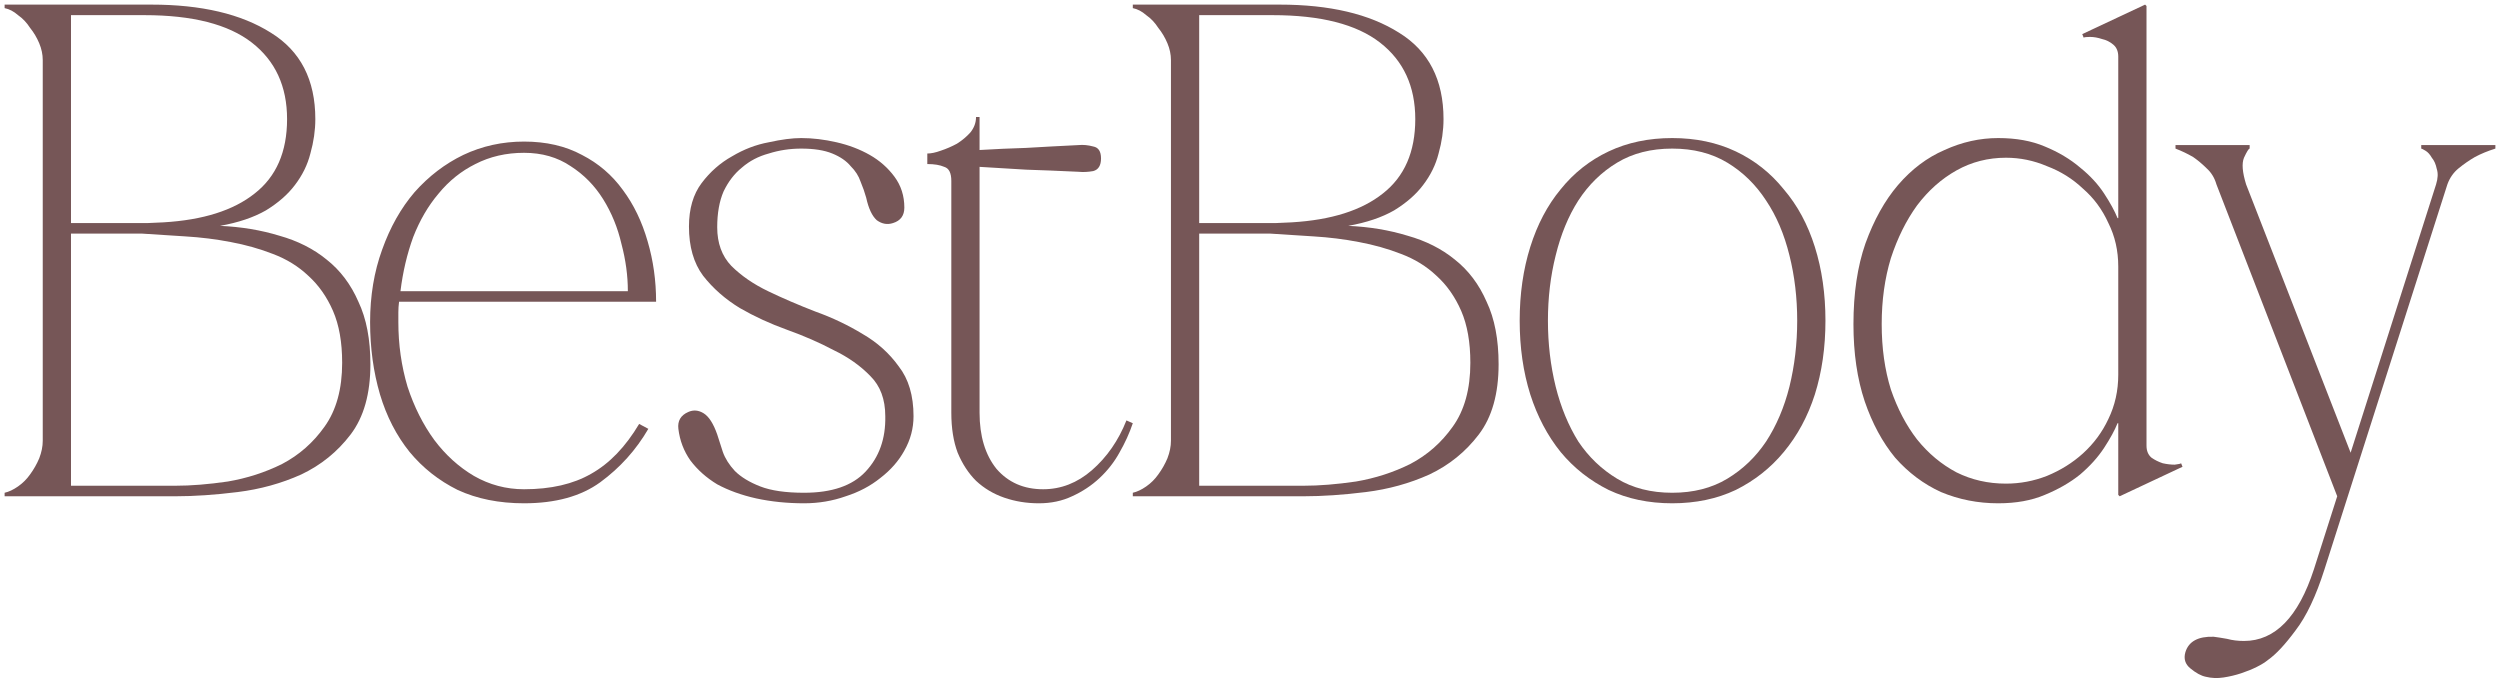
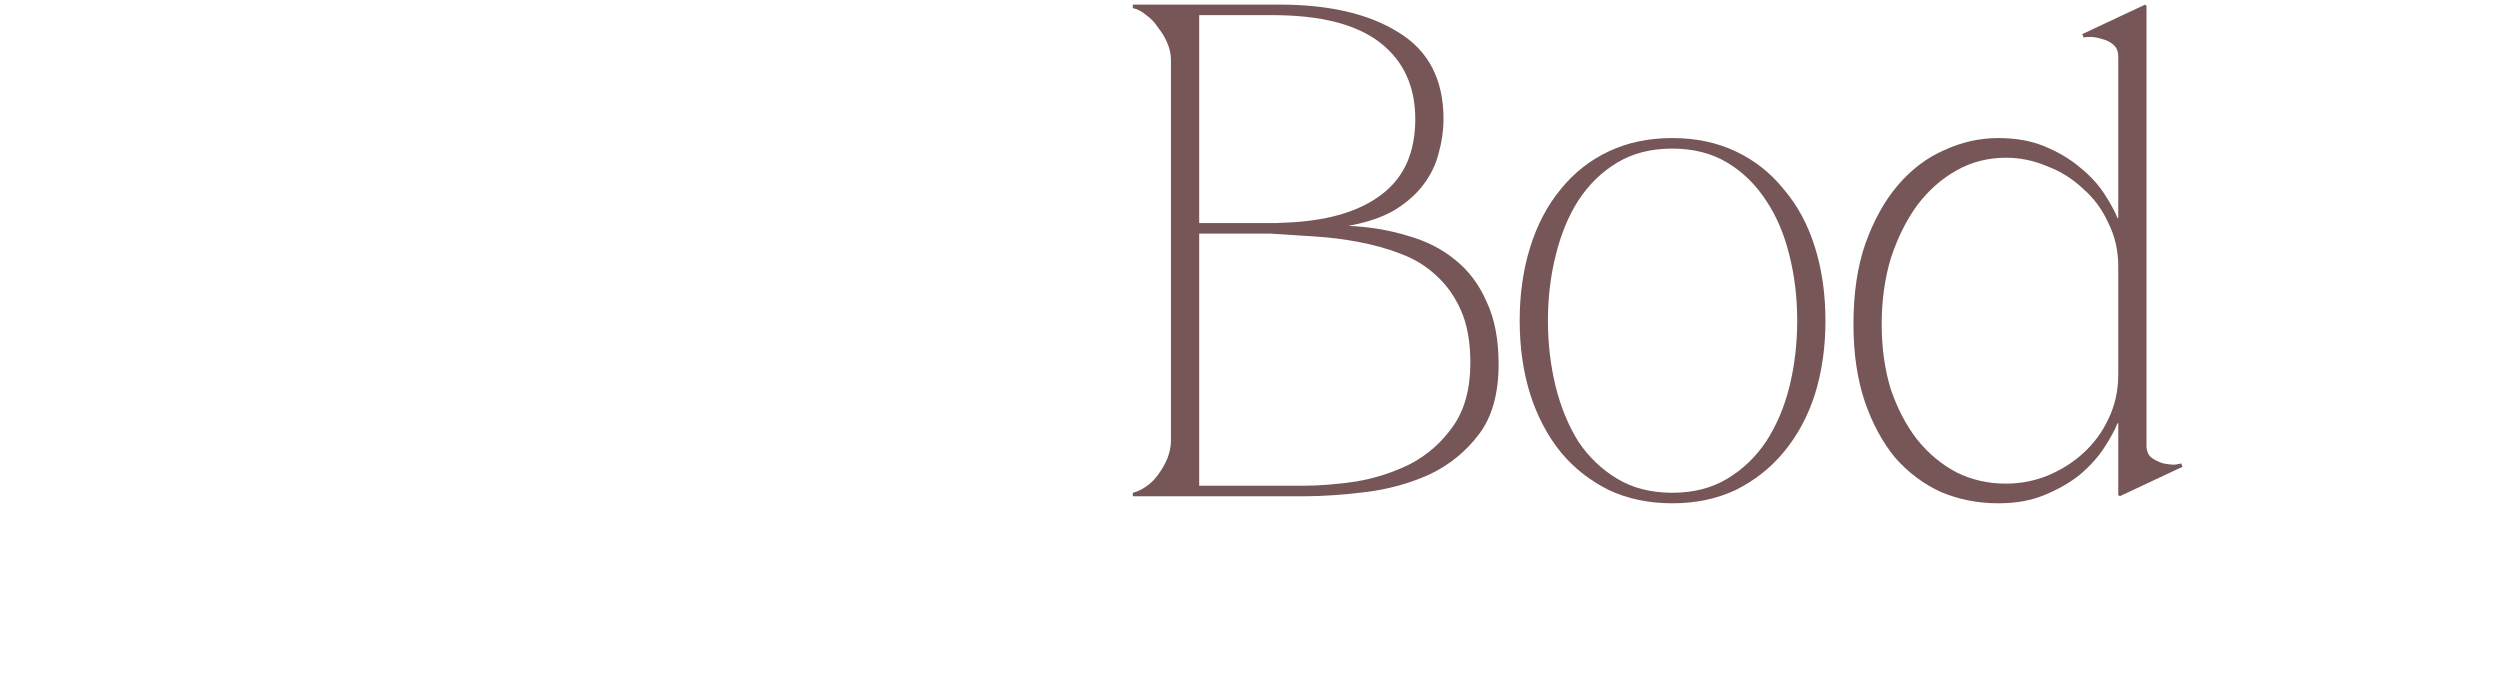
<svg xmlns="http://www.w3.org/2000/svg" viewBox="6115 5128 542 148">
-   <path fill="#765657" stroke="none" fill-opacity="1" stroke-width="1" stroke-opacity="1" font-family="tfutura, arial, sans-serif" id="tSvg17fb74aa10c" d="M 6124.267 5141.03 C 6124.267 5139.811 6124.012 5138.593 6123.502 5137.375 C 6122.991 5136.157 6122.328 5135.04 6121.511 5134.025 C 6120.797 5132.908 6119.929 5131.995 6118.909 5131.284 C 6117.99 5130.472 6117.021 5129.964 6116 5129.761 C 6116 5129.508 6116 5129.254 6116 5129 C 6126.615 5129 6137.229 5129 6147.844 5129 C 6158.663 5129 6167.287 5131.03 6173.717 5135.091 C 6180.147 5139.05 6183.362 5145.293 6183.362 5153.821 C 6183.362 5156.257 6183.005 5158.744 6182.29 5161.282 C 6181.678 5163.718 6180.555 5166.002 6178.922 5168.134 C 6177.391 5170.165 6175.299 5171.992 6172.645 5173.616 C 6169.992 5175.139 6166.675 5176.256 6162.694 5176.966 C 6167.287 5177.169 6171.574 5177.88 6175.554 5179.098 C 6179.534 5180.215 6182.954 5181.94 6185.811 5184.275 C 6188.771 5186.61 6191.068 5189.656 6192.701 5193.412 C 6194.436 5197.066 6195.303 5201.584 6195.303 5206.964 C 6195.303 5213.36 6193.874 5218.435 6191.017 5222.191 C 6188.159 5225.948 6184.587 5228.841 6180.3 5230.871 C 6176.013 5232.8 6171.42 5234.069 6166.521 5234.678 C 6161.622 5235.287 6157.132 5235.592 6153.049 5235.592 C 6140.699 5235.592 6128.35 5235.592 6116 5235.592 C 6116 5235.338 6116 5235.084 6116 5234.83 C 6116.919 5234.627 6117.888 5234.17 6118.909 5233.46 C 6119.929 5232.749 6120.797 5231.886 6121.511 5230.871 C 6122.328 5229.754 6122.991 5228.587 6123.502 5227.369 C 6124.012 5226.049 6124.267 5224.78 6124.267 5223.562C 6124.267 5196.051 6124.267 5168.54 6124.267 5141.03Z M 6130.391 5131.284 C 6130.391 5146.308 6130.391 5161.333 6130.391 5176.357 C 6130.187 5176.357 6131.105 5176.357 6133.147 5176.357 C 6135.188 5176.357 6137.484 5176.357 6140.036 5176.357 C 6142.587 5176.357 6144.935 5176.357 6147.078 5176.357 C 6149.324 5176.256 6150.446 5176.205 6150.446 5176.205 C 6159.02 5175.697 6165.603 5173.616 6170.196 5169.962 C 6174.891 5166.307 6177.238 5160.927 6177.238 5153.821 C 6177.238 5146.715 6174.686 5141.182 6169.583 5137.223 C 6164.48 5133.264 6156.723 5131.284 6146.313 5131.284C 6141.006 5131.284 6135.698 5131.284 6130.391 5131.284Z M 6153.049 5233.307 C 6156.417 5233.307 6160.194 5233.003 6164.378 5232.394 C 6168.563 5231.683 6172.492 5230.414 6176.166 5228.587 C 6179.841 5226.658 6182.903 5223.968 6185.352 5220.516 C 6187.904 5216.963 6189.18 5212.345 6189.18 5206.66 C 6189.18 5202.193 6188.516 5198.437 6187.189 5195.391 C 6185.862 5192.346 6184.076 5189.808 6181.831 5187.778 C 6179.688 5185.747 6177.136 5184.174 6174.176 5183.057 C 6171.318 5181.94 6168.257 5181.078 6164.99 5180.468 C 6161.827 5179.859 6158.56 5179.453 6155.192 5179.25 C 6151.926 5179.047 6148.762 5178.844 6145.7 5178.641 C 6140.597 5178.641 6135.494 5178.641 6130.391 5178.641 C 6130.391 5196.863 6130.391 5215.085 6130.391 5233.307C 6137.944 5233.307 6145.496 5233.307 6153.049 5233.307Z" />
-   <path fill="#765657" stroke="none" fill-opacity="1" stroke-width="1" stroke-opacity="1" font-family="tfutura, arial, sans-serif" id="tSvg6feae5887" d="M 6201.516 5193.412 C 6201.413 5194.224 6201.363 5194.985 6201.363 5195.696 C 6201.363 5196.305 6201.363 5197.016 6201.363 5197.828 C 6201.363 5202.7 6202.026 5207.37 6203.353 5211.837 C 6204.782 5216.202 6206.721 5220.06 6209.17 5223.41 C 6211.62 5226.658 6214.478 5229.247 6217.744 5231.176 C 6221.112 5233.104 6224.735 5234.069 6228.613 5234.069 C 6234.431 5234.069 6239.279 5232.952 6243.157 5230.719 C 6247.138 5228.485 6250.608 5224.882 6253.568 5219.907 C 6254.231 5220.263 6254.895 5220.618 6255.558 5220.973 C 6252.905 5225.542 6249.434 5229.399 6245.148 5232.546 C 6240.963 5235.592 6235.452 5237.114 6228.613 5237.114 C 6223.204 5237.114 6218.407 5236.15 6214.222 5234.221 C 6210.14 5232.191 6206.67 5229.45 6203.812 5225.998 C 6200.954 5222.445 6198.811 5218.283 6197.382 5213.512 C 6195.953 5208.639 6195.239 5203.411 6195.239 5197.828 C 6195.239 5192.143 6196.106 5186.915 6197.841 5182.144 C 6199.576 5177.271 6201.924 5173.109 6204.884 5169.657 C 6207.946 5166.206 6211.467 5163.515 6215.447 5161.587 C 6219.53 5159.658 6223.919 5158.693 6228.613 5158.693 C 6233.41 5158.693 6237.595 5159.658 6241.167 5161.587 C 6244.739 5163.414 6247.699 5165.952 6250.047 5169.2 C 6252.394 5172.347 6254.18 5176.053 6255.405 5180.316 C 6256.63 5184.478 6257.242 5188.844 6257.242 5193.412C 6238.667 5193.412 6220.091 5193.412 6201.516 5193.412Z M 6228.613 5161.13 C 6224.735 5161.13 6221.214 5161.942 6218.05 5163.566 C 6214.988 5165.089 6212.334 5167.221 6210.089 5169.962 C 6207.843 5172.601 6206.006 5175.748 6204.578 5179.403 C 6203.251 5183.057 6202.332 5186.966 6201.822 5191.128 C 6218.254 5191.128 6234.686 5191.128 6251.118 5191.128 C 6251.118 5187.778 6250.659 5184.377 6249.741 5180.925 C 6248.924 5177.372 6247.597 5174.124 6245.76 5171.18 C 6243.923 5168.236 6241.575 5165.85 6238.718 5164.023C 6235.86 5162.094 6232.492 5161.13 6228.613 5161.13Z" />
-   <path fill="#765657" stroke="none" fill-opacity="1" stroke-width="1" stroke-opacity="1" font-family="tfutura, arial, sans-serif" id="tSvg2549e7d081" d="M 6289.323 5237.114 C 6285.649 5237.114 6282.178 5236.759 6278.912 5236.048 C 6275.748 5235.338 6272.942 5234.323 6270.492 5233.003 C 6268.145 5231.582 6266.205 5229.856 6264.675 5227.826 C 6263.246 5225.795 6262.378 5223.511 6262.072 5220.973 C 6261.868 5219.248 6262.582 5218.029 6264.215 5217.319 C 6265.338 5216.811 6266.461 5216.913 6267.583 5217.623 C 6268.706 5218.334 6269.676 5219.857 6270.492 5222.191 C 6270.798 5223.207 6271.207 5224.476 6271.717 5225.998 C 6272.227 5227.419 6273.095 5228.79 6274.32 5230.11 C 6275.646 5231.429 6277.483 5232.546 6279.831 5233.46 C 6282.178 5234.373 6285.342 5234.83 6289.323 5234.83 C 6295.345 5234.83 6299.784 5233.307 6302.642 5230.262 C 6305.602 5227.115 6307.031 5223.105 6306.929 5218.232 C 6306.929 5214.578 6305.857 5211.685 6303.714 5209.553 C 6301.57 5207.319 6298.917 5205.441 6295.753 5203.919 C 6292.691 5202.294 6289.323 5200.822 6285.649 5199.503 C 6281.974 5198.183 6278.555 5196.609 6275.391 5194.782 C 6272.227 5192.853 6269.574 5190.519 6267.43 5187.778 C 6265.389 5185.037 6264.368 5181.484 6264.368 5177.118 C 6264.368 5173.261 6265.287 5170.114 6267.124 5167.677 C 6268.961 5165.241 6271.156 5163.312 6273.707 5161.891 C 6276.259 5160.368 6278.912 5159.353 6281.668 5158.846 C 6284.424 5158.236 6286.771 5157.932 6288.71 5157.932 C 6291.16 5157.932 6293.712 5158.236 6296.365 5158.846 C 6299.019 5159.455 6301.417 5160.368 6303.561 5161.587 C 6305.704 5162.805 6307.49 5164.378 6308.919 5166.307 C 6310.348 5168.236 6311.062 5170.469 6311.062 5173.007 C 6311.062 5174.733 6310.246 5175.85 6308.613 5176.357 C 6307.388 5176.763 6306.214 5176.56 6305.092 5175.748 C 6304.071 5174.834 6303.306 5173.21 6302.795 5170.875 C 6302.489 5169.759 6302.081 5168.591 6301.57 5167.373 C 6301.162 5166.155 6300.448 5165.038 6299.427 5164.023 C 6298.509 5162.906 6297.182 5161.993 6295.447 5161.282 C 6293.712 5160.571 6291.466 5160.216 6288.71 5160.216 C 6286.261 5160.216 6283.913 5160.571 6281.668 5161.282 C 6279.423 5161.891 6277.483 5162.906 6275.85 5164.328 C 6274.217 5165.647 6272.891 5167.373 6271.87 5169.505 C 6270.951 5171.637 6270.492 5174.225 6270.492 5177.271 C 6270.492 5180.722 6271.513 5183.514 6273.554 5185.646 C 6275.697 5187.778 6278.351 5189.605 6281.515 5191.128 C 6284.679 5192.65 6288.098 5194.122 6291.772 5195.544 C 6295.447 5196.863 6298.866 5198.488 6302.03 5200.416 C 6305.194 5202.244 6307.796 5204.578 6309.838 5207.421 C 6311.981 5210.162 6313.053 5213.766 6313.053 5218.232 C 6313.053 5220.872 6312.389 5223.359 6311.062 5225.694 C 6309.838 5227.927 6308.102 5229.907 6305.857 5231.632 C 6303.714 5233.358 6301.213 5234.678 6298.355 5235.592C 6295.498 5236.607 6292.487 5237.114 6289.323 5237.114Z" />
-   <path fill="#765657" stroke="none" fill-opacity="1" stroke-width="1" stroke-opacity="1" font-family="tfutura, arial, sans-serif" id="tSvg4f8b051ba9" d="M 6316.04 5161.282 C 6316.857 5161.282 6317.826 5161.079 6318.949 5160.673 C 6320.174 5160.267 6321.348 5159.759 6322.47 5159.15 C 6323.593 5158.44 6324.563 5157.627 6325.379 5156.714 C 6326.196 5155.699 6326.604 5154.582 6326.604 5153.364 C 6326.859 5153.364 6327.114 5153.364 6327.369 5153.364 C 6327.369 5155.749 6327.369 5158.135 6327.369 5160.521 C 6330.737 5160.318 6334.106 5160.165 6337.474 5160.064 C 6340.842 5159.861 6344.618 5159.658 6348.803 5159.455 C 6349.823 5159.353 6350.895 5159.455 6352.018 5159.759 C 6353.14 5159.962 6353.702 5160.825 6353.702 5162.348 C 6353.702 5163.871 6353.14 5164.784 6352.018 5165.089 C 6350.895 5165.292 6349.823 5165.343 6348.803 5165.241 C 6344.516 5165.038 6340.74 5164.886 6337.474 5164.784 C 6334.208 5164.581 6330.84 5164.378 6327.369 5164.175 C 6327.369 5181.94 6327.369 5199.706 6327.369 5217.471 C 6327.369 5222.547 6328.594 5226.607 6331.044 5229.653 C 6333.595 5232.597 6336.963 5234.069 6341.148 5234.069 C 6345.026 5234.069 6348.548 5232.698 6351.711 5229.957 C 6354.978 5227.115 6357.478 5223.511 6359.213 5219.146 C 6359.672 5219.349 6360.132 5219.552 6360.591 5219.755 C 6359.877 5221.887 6358.907 5224.019 6357.682 5226.151 C 6356.559 5228.181 6355.131 5230.008 6353.396 5231.632 C 6351.66 5233.257 6349.67 5234.576 6347.425 5235.592 C 6345.281 5236.607 6342.883 5237.114 6340.229 5237.114 C 6337.576 5237.114 6335.075 5236.708 6332.728 5235.896 C 6330.38 5235.084 6328.339 5233.866 6326.604 5232.242 C 6324.971 5230.617 6323.644 5228.587 6322.623 5226.151 C 6321.705 5223.714 6321.246 5220.821 6321.246 5217.471 C 6321.246 5200.721 6321.246 5183.971 6321.246 5167.221 C 6321.246 5165.495 6320.735 5164.48 6319.715 5164.175 C 6318.796 5163.769 6317.571 5163.566 6316.04 5163.566C 6316.04 5162.805 6316.04 5162.043 6316.04 5161.282Z" />
  <path fill="#765657" stroke="none" fill-opacity="1" stroke-width="1" stroke-opacity="1" font-family="tfutura, arial, sans-serif" id="tSvg4ce09b43f4" d="M 6368.861 5141.03 C 6368.861 5139.811 6368.605 5138.593 6368.095 5137.375 C 6367.585 5136.157 6366.921 5135.04 6366.105 5134.025 C 6365.39 5132.908 6364.523 5131.995 6363.502 5131.284 C 6362.584 5130.472 6361.614 5129.964 6360.593 5129.761 C 6360.593 5129.508 6360.593 5129.254 6360.593 5129 C 6371.208 5129 6381.822 5129 6392.437 5129 C 6403.256 5129 6411.88 5131.03 6418.31 5135.091 C 6424.74 5139.05 6427.955 5145.293 6427.955 5153.821 C 6427.955 5156.257 6427.598 5158.744 6426.884 5161.282 C 6426.271 5163.718 6425.149 5166.002 6423.516 5168.134 C 6421.985 5170.165 6419.892 5171.992 6417.239 5173.616 C 6414.585 5175.139 6411.268 5176.256 6407.287 5176.966 C 6411.88 5177.169 6416.167 5177.88 6420.147 5179.098 C 6424.128 5180.215 6427.547 5181.94 6430.405 5184.275 C 6433.365 5186.61 6435.661 5189.656 6437.294 5193.412 C 6439.029 5197.066 6439.897 5201.584 6439.897 5206.964 C 6439.897 5213.36 6438.468 5218.435 6435.61 5222.191 C 6432.752 5225.948 6429.18 5228.841 6424.893 5230.871 C 6420.607 5232.8 6416.014 5234.069 6411.115 5234.678 C 6406.216 5235.287 6401.725 5235.592 6397.642 5235.592 C 6385.292 5235.592 6372.943 5235.592 6360.593 5235.592 C 6360.593 5235.338 6360.593 5235.084 6360.593 5234.83 C 6361.512 5234.627 6362.482 5234.17 6363.502 5233.46 C 6364.523 5232.749 6365.39 5231.886 6366.105 5230.871 C 6366.921 5229.754 6367.585 5228.587 6368.095 5227.369 C 6368.605 5226.049 6368.861 5224.78 6368.861 5223.562C 6368.861 5196.051 6368.861 5168.54 6368.861 5141.03Z M 6374.984 5131.284 C 6374.984 5146.308 6374.984 5161.333 6374.984 5176.357 C 6374.78 5176.357 6375.699 5176.357 6377.74 5176.357 C 6379.781 5176.357 6382.078 5176.357 6384.629 5176.357 C 6387.181 5176.357 6389.528 5176.357 6391.672 5176.357 C 6393.917 5176.256 6395.04 5176.205 6395.04 5176.205 C 6403.613 5175.697 6410.196 5173.616 6414.789 5169.962 C 6419.484 5166.307 6421.831 5160.927 6421.831 5153.821 C 6421.831 5146.715 6419.28 5141.182 6414.177 5137.223 C 6409.073 5133.264 6401.317 5131.284 6390.906 5131.284C 6385.599 5131.284 6380.291 5131.284 6374.984 5131.284Z M 6397.642 5233.307 C 6401.011 5233.307 6404.787 5233.003 6408.971 5232.394 C 6413.156 5231.683 6417.085 5230.414 6420.76 5228.587 C 6424.434 5226.658 6427.496 5223.968 6429.945 5220.516 C 6432.497 5216.963 6433.773 5212.345 6433.773 5206.66 C 6433.773 5202.193 6433.109 5198.437 6431.783 5195.391 C 6430.456 5192.346 6428.67 5189.808 6426.424 5187.778 C 6424.281 5185.747 6421.729 5184.174 6418.77 5183.057 C 6415.912 5181.94 6412.85 5181.078 6409.584 5180.468 C 6406.42 5179.859 6403.154 5179.453 6399.786 5179.25 C 6396.52 5179.047 6393.356 5178.844 6390.294 5178.641 C 6385.191 5178.641 6380.087 5178.641 6374.984 5178.641 C 6374.984 5196.863 6374.984 5215.085 6374.984 5233.307C 6382.537 5233.307 6390.089 5233.307 6397.642 5233.307Z" />
  <path fill="#765657" stroke="none" fill-opacity="1" stroke-width="1" stroke-opacity="1" font-family="tfutura, arial, sans-serif" id="tSvgd0bb409802" d="M 6477.535 5157.932 C 6482.639 5157.932 6487.231 5158.896 6491.314 5160.825 C 6495.396 5162.754 6498.867 5165.495 6501.724 5169.048 C 6504.684 5172.499 6506.93 5176.662 6508.461 5181.534 C 6509.992 5186.407 6510.757 5191.737 6510.757 5197.523 C 6510.757 5203.31 6509.992 5208.639 6508.461 5213.512 C 6506.93 5218.283 6504.684 5222.445 6501.724 5225.998 C 6498.867 5229.45 6495.396 5232.191 6491.314 5234.221 C 6487.231 5236.15 6482.639 5237.114 6477.535 5237.114 C 6472.432 5237.114 6467.839 5236.15 6463.757 5234.221 C 6459.674 5232.191 6456.204 5229.45 6453.346 5225.998 C 6450.489 5222.445 6448.294 5218.283 6446.763 5213.512 C 6445.232 5208.639 6444.467 5203.31 6444.467 5197.523 C 6444.467 5191.737 6445.232 5186.407 6446.763 5181.534 C 6448.294 5176.662 6450.489 5172.499 6453.346 5169.048 C 6456.204 5165.495 6459.674 5162.754 6463.757 5160.825C 6467.839 5158.896 6472.432 5157.932 6477.535 5157.932Z M 6477.535 5234.83 C 6482.128 5234.83 6486.109 5233.815 6489.477 5231.785 C 6492.845 5229.754 6495.652 5227.064 6497.897 5223.714 C 6500.142 5220.263 6501.826 5216.304 6502.949 5211.837 C 6504.072 5207.269 6504.633 5202.497 6504.633 5197.523 C 6504.633 5192.549 6504.072 5187.828 6502.949 5183.362 C 6501.826 5178.793 6500.142 5174.834 6497.897 5171.484 C 6495.652 5168.033 6492.845 5165.292 6489.477 5163.262 C 6486.109 5161.231 6482.128 5160.216 6477.535 5160.216 C 6472.942 5160.216 6468.962 5161.231 6465.594 5163.262 C 6462.226 5165.292 6459.419 5168.033 6457.174 5171.484 C 6455.03 5174.834 6453.397 5178.793 6452.275 5183.362 C 6451.152 5187.828 6450.591 5192.549 6450.591 5197.523 C 6450.591 5202.497 6451.152 5207.269 6452.275 5211.837 C 6453.397 5216.304 6455.03 5220.263 6457.174 5223.714 C 6459.419 5227.064 6462.226 5229.754 6465.594 5231.785C 6468.962 5233.815 6472.942 5234.83 6477.535 5234.83Z" />
  <path fill="#765657" stroke="none" fill-opacity="1" stroke-width="1" stroke-opacity="1" font-family="tfutura, arial, sans-serif" id="tSvg1631bb3ec10" d="M 6549.897 5232.851 C 6552.959 5232.851 6555.918 5232.292 6558.776 5231.176 C 6561.736 5229.957 6564.339 5228.333 6566.584 5226.303 C 6568.932 5224.171 6570.769 5221.684 6572.096 5218.842 C 6573.524 5215.898 6574.239 5212.7 6574.239 5209.248 C 6574.239 5201.431 6574.239 5193.615 6574.239 5185.798 C 6574.239 5182.346 6573.524 5179.2 6572.096 5176.357 C 6570.769 5173.413 6568.932 5170.926 6566.584 5168.896 C 6564.339 5166.764 6561.736 5165.14 6558.776 5164.023 C 6555.918 5162.805 6552.959 5162.196 6549.897 5162.196 C 6546.018 5162.196 6542.446 5163.109 6539.18 5164.937 C 6535.914 5166.764 6533.056 5169.302 6530.607 5172.55 C 6528.259 5175.799 6526.371 5179.606 6524.942 5183.971 C 6523.615 5188.336 6522.952 5193.107 6522.952 5198.284 C 6522.952 5203.462 6523.615 5208.182 6524.942 5212.446 C 6526.371 5216.608 6528.259 5220.212 6530.607 5223.257 C 6533.056 5226.303 6535.914 5228.689 6539.18 5230.414C 6542.446 5232.039 6546.018 5232.851 6549.897 5232.851Z M 6574.239 5140.268 C 6574.239 5139.152 6573.882 5138.289 6573.167 5137.68 C 6572.453 5137.071 6571.636 5136.664 6570.718 5136.461 C 6569.799 5136.157 6568.932 5136.005 6568.115 5136.005 C 6567.401 5136.005 6566.941 5136.055 6566.737 5136.157 C 6566.635 5135.903 6566.533 5135.649 6566.431 5135.395 C 6570.973 5133.264 6575.514 5131.132 6580.056 5129 C 6580.158 5129.102 6580.261 5129.203 6580.363 5129.305 C 6580.363 5161.079 6580.363 5192.853 6580.363 5224.628 C 6580.363 5225.744 6580.72 5226.607 6581.434 5227.217 C 6582.149 5227.724 6582.965 5228.13 6583.884 5228.435 C 6584.802 5228.638 6585.67 5228.739 6586.486 5228.739 C 6587.303 5228.638 6587.762 5228.536 6587.864 5228.435 C 6587.966 5228.688 6588.069 5228.942 6588.171 5229.196 C 6583.629 5231.328 6579.087 5233.46 6574.545 5235.592 C 6574.443 5235.49 6574.341 5235.389 6574.239 5235.287 C 6574.239 5230.11 6574.239 5224.932 6574.239 5219.755 C 6574.188 5219.755 6574.137 5219.755 6574.086 5219.755 C 6573.473 5221.278 6572.504 5223.054 6571.177 5225.085 C 6569.85 5227.115 6568.115 5229.044 6565.972 5230.871 C 6563.828 5232.597 6561.277 5234.069 6558.317 5235.287 C 6555.459 5236.505 6552.091 5237.114 6548.213 5237.114 C 6543.824 5237.114 6539.69 5236.302 6535.812 5234.678 C 6532.036 5232.952 6528.719 5230.465 6525.861 5227.217 C 6523.105 5223.867 6520.911 5219.806 6519.278 5215.035 C 6517.645 5210.162 6516.828 5204.578 6516.828 5198.284 C 6516.828 5191.584 6517.696 5185.747 6519.431 5180.773 C 6521.268 5175.697 6523.615 5171.484 6526.473 5168.134 C 6529.433 5164.683 6532.801 5162.145 6536.577 5160.521 C 6540.354 5158.795 6544.232 5157.932 6548.213 5157.932 C 6552.091 5157.932 6555.459 5158.541 6558.317 5159.759 C 6561.277 5160.977 6563.828 5162.5 6565.972 5164.328 C 6568.115 5166.053 6569.85 5167.931 6571.177 5169.962 C 6572.504 5171.992 6573.473 5173.769 6574.086 5175.291 C 6574.137 5175.291 6574.188 5175.291 6574.239 5175.291C 6574.239 5163.617 6574.239 5151.943 6574.239 5140.268Z" />
-   <path fill="#765657" stroke="none" fill-opacity="1" stroke-width="1" stroke-opacity="1" font-family="tfutura, arial, sans-serif" id="tSvg17b32d4c898" d="M 6618.951 5251.428 C 6617.114 5257.214 6615.022 5261.63 6612.674 5264.676 C 6610.429 5267.721 6608.438 5269.853 6606.703 5271.071 C 6606.091 5271.579 6605.274 5272.087 6604.254 5272.594 C 6603.233 5273.102 6602.111 5273.558 6600.886 5273.965 C 6599.661 5274.371 6598.385 5274.675 6597.058 5274.878 C 6595.732 5275.081 6594.456 5275.03 6593.231 5274.726 C 6592.21 5274.523 6591.088 5273.914 6589.863 5272.899 C 6588.74 5271.985 6588.383 5270.818 6588.791 5269.396 C 6589.506 5267.061 6591.547 5265.945 6594.915 5266.046 C 6595.732 5266.148 6596.701 5266.3 6597.824 5266.503 C 6598.947 5266.808 6600.171 5266.96 6601.498 5266.96 C 6608.234 5266.96 6613.286 5261.783 6616.655 5251.428 C 6618.339 5246.149 6620.023 5240.871 6621.707 5235.592 C 6612.98 5213.055 6604.254 5190.519 6595.527 5167.982 C 6595.119 5166.561 6594.405 5165.393 6593.384 5164.48 C 6592.466 5163.566 6591.496 5162.754 6590.475 5162.043 C 6589.251 5161.333 6587.975 5160.724 6586.648 5160.216 C 6586.648 5159.962 6586.648 5159.708 6586.648 5159.455 C 6592.006 5159.455 6597.365 5159.455 6602.723 5159.455 C 6602.723 5159.708 6602.723 5159.962 6602.723 5160.216 C 6602.519 5160.216 6602.111 5160.876 6601.498 5162.196 C 6600.988 5163.414 6601.141 5165.343 6601.957 5167.982 C 6609.51 5187.372 6617.063 5206.761 6624.616 5226.151 C 6630.791 5206.761 6636.965 5187.372 6643.14 5167.982 C 6643.548 5166.662 6643.599 5165.546 6643.293 5164.632 C 6643.089 5163.617 6642.732 5162.805 6642.221 5162.196 C 6641.813 5161.485 6641.354 5160.977 6640.844 5160.673 C 6640.333 5160.368 6640.027 5160.216 6639.925 5160.216 C 6639.925 5159.962 6639.925 5159.708 6639.925 5159.455 C 6645.283 5159.455 6650.642 5159.455 6656 5159.455 C 6656 5159.708 6656 5159.962 6656 5160.216 C 6654.367 5160.724 6652.887 5161.333 6651.56 5162.043 C 6650.335 5162.754 6649.162 5163.566 6648.039 5164.48 C 6646.916 5165.393 6646.1 5166.561 6645.59 5167.982C 6636.71 5195.797 6627.831 5223.613 6618.951 5251.428Z" />
  <defs> </defs>
</svg>